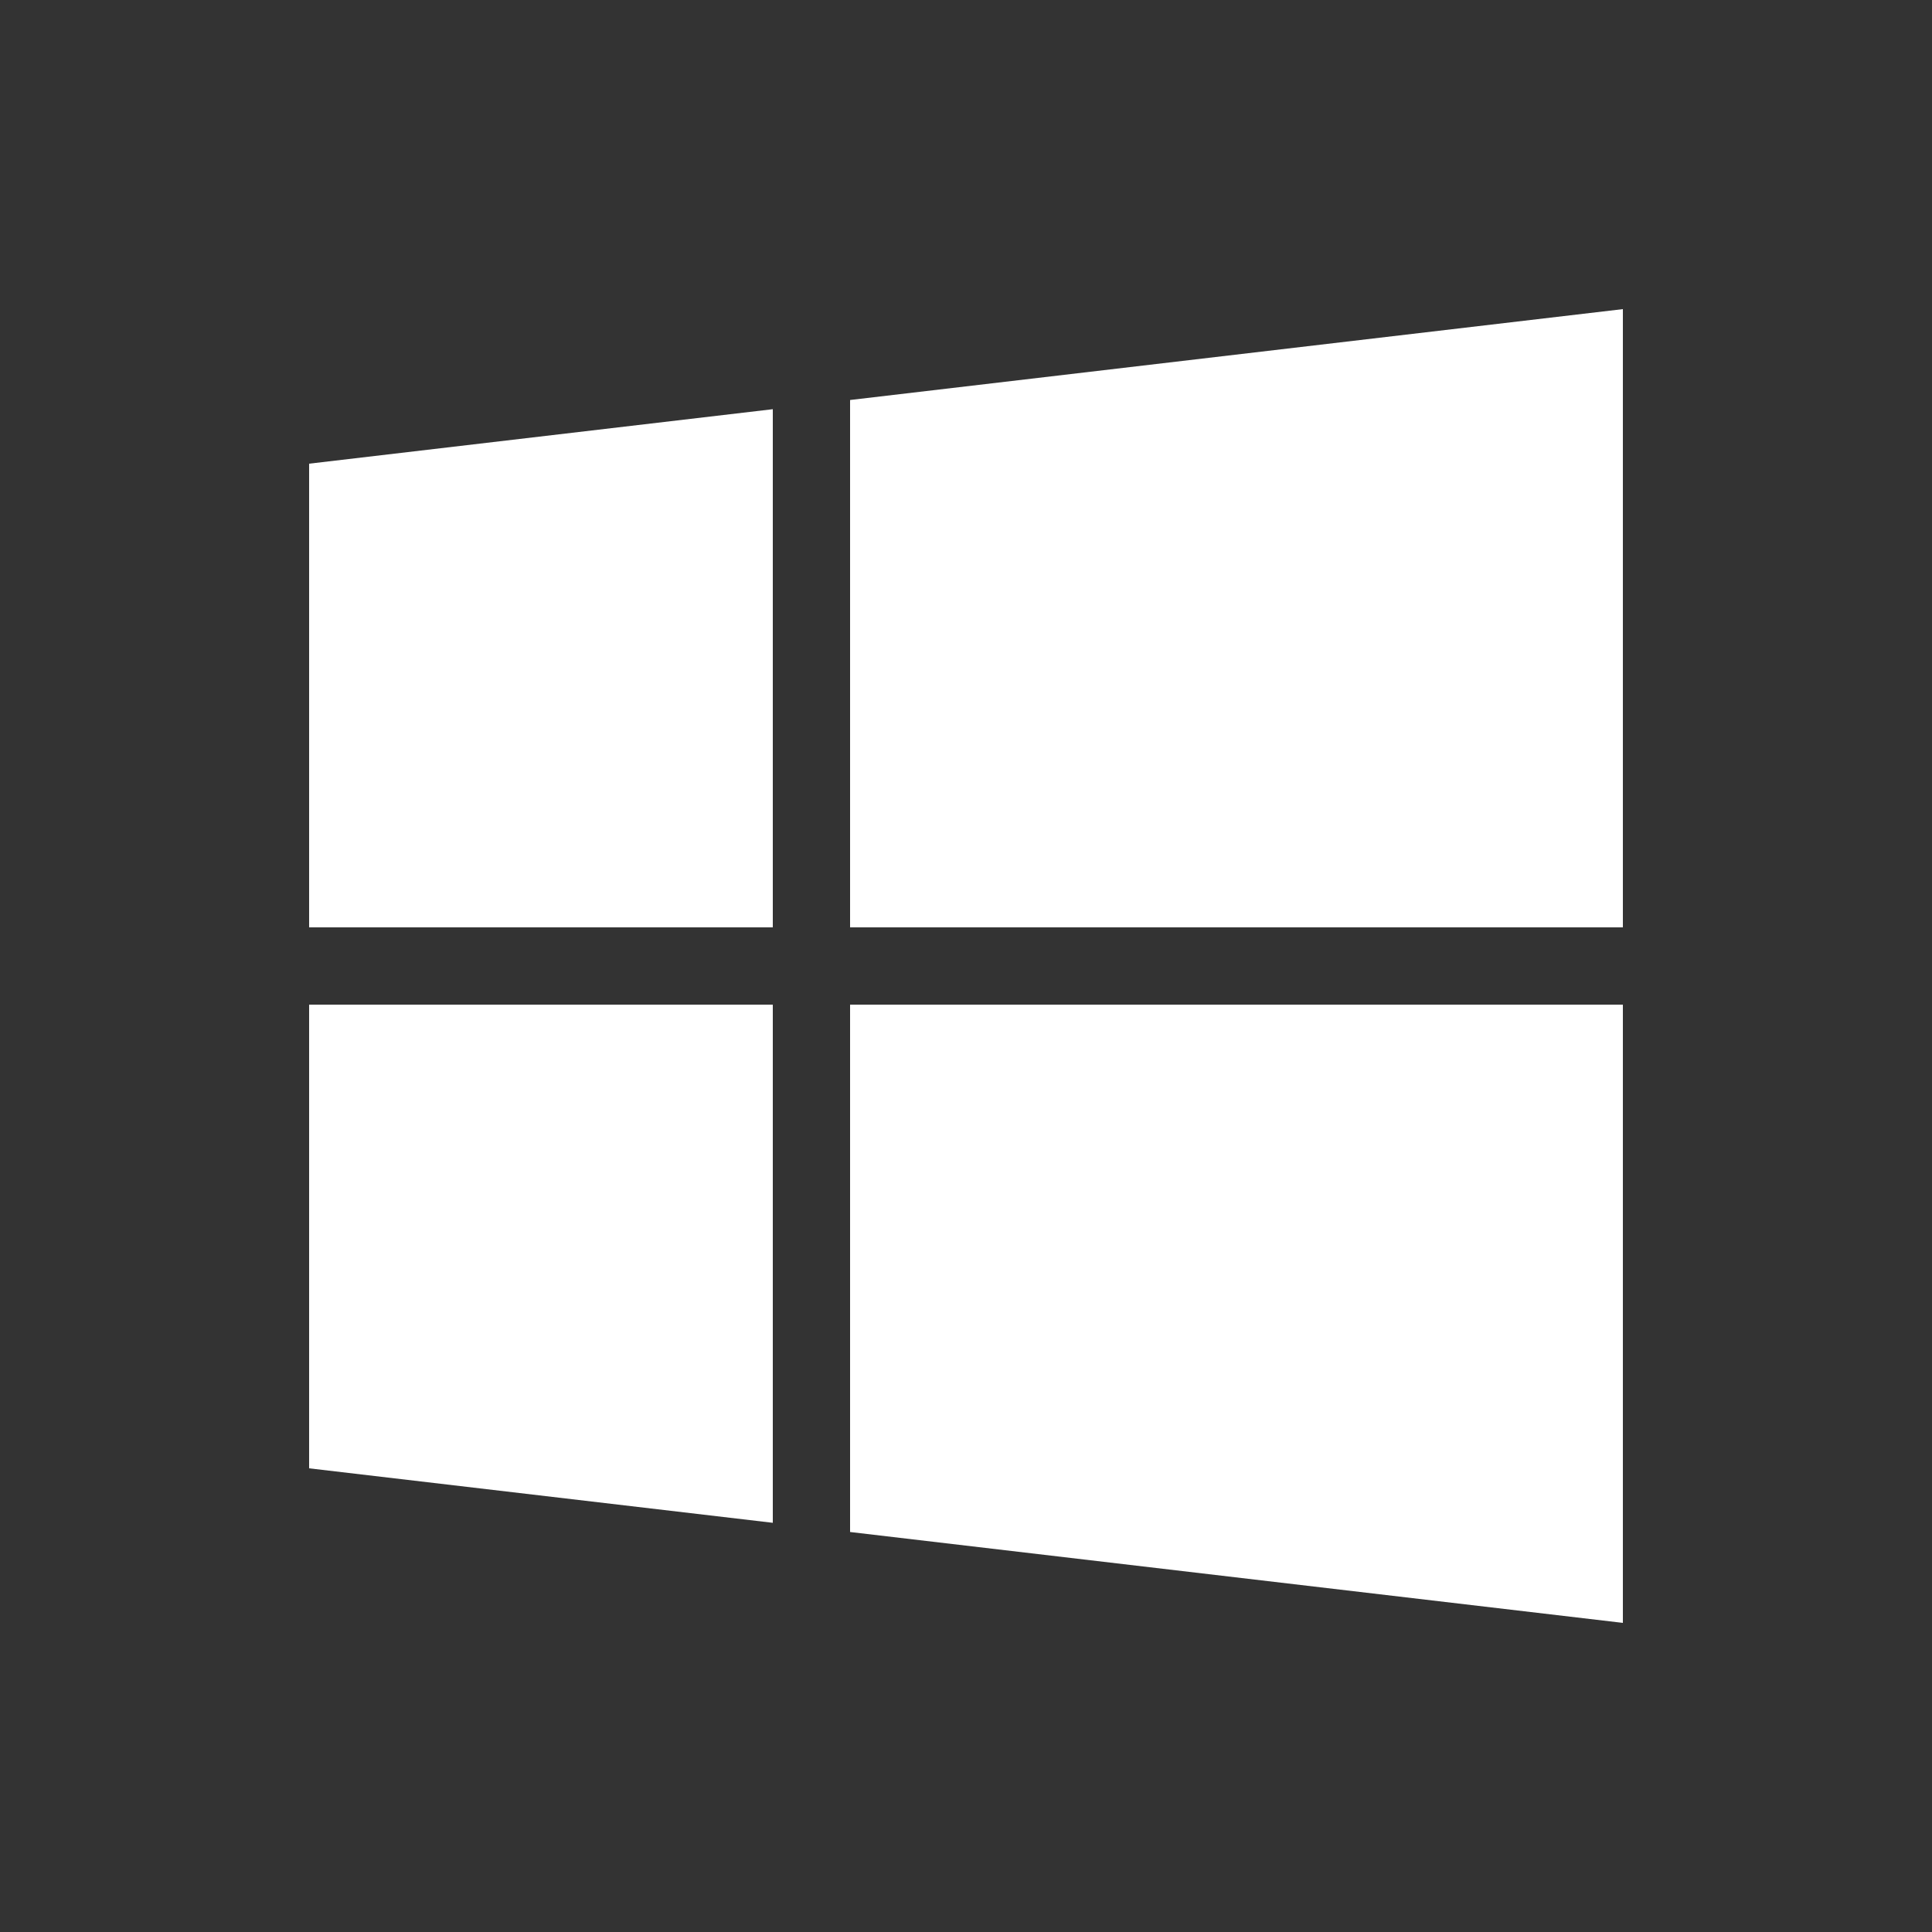
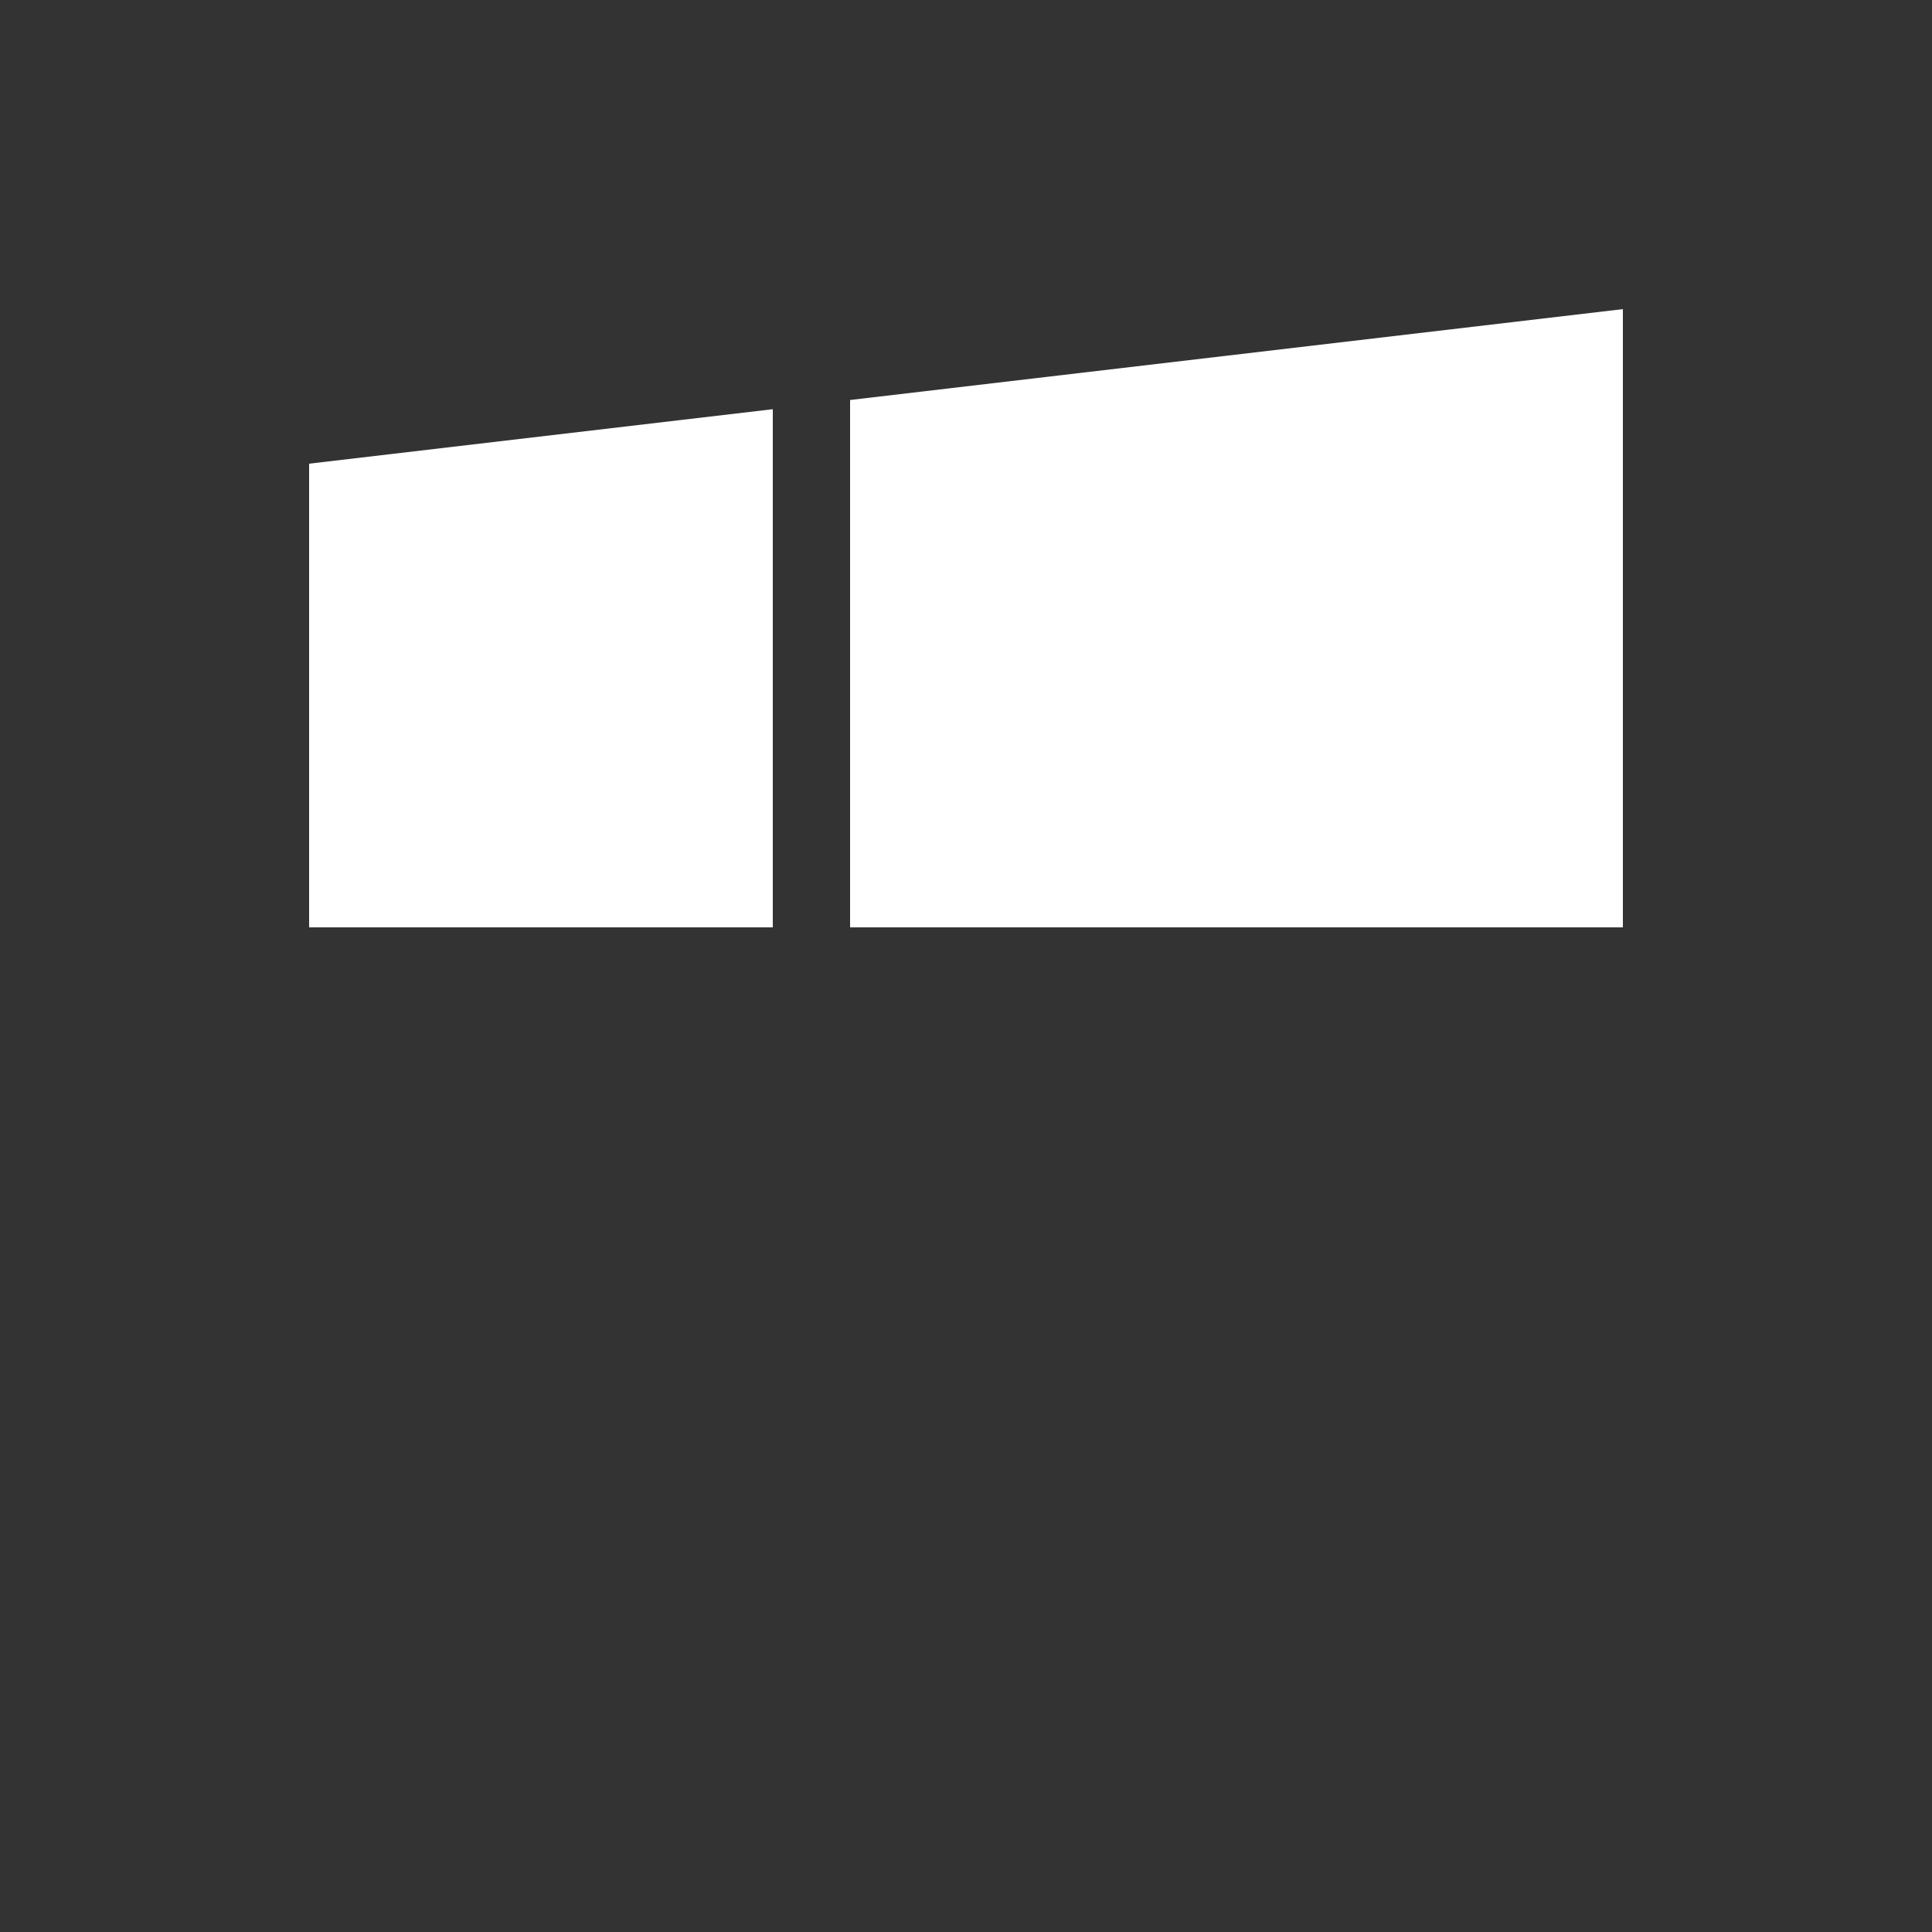
<svg xmlns="http://www.w3.org/2000/svg" xmlns:ns1="http://www.inkscape.org/namespaces/inkscape" xmlns:ns2="http://sodipodi.sourceforge.net/DTD/sodipodi-0.dtd" version="1.1" id="svg2" ns1:export-ydpi="90" ns1:export-xdpi="90" ns2:docname="windows.svg" ns1:export-filename="/home/ossman/devel/noVNC/images/drag.png" ns1:version="0.92.4 (unknown)" x="0px" y="0px" viewBox="-293 384 25 25" xml:space="preserve" width="25" height="25">
  <rect x="-293" y="384" width="25" height="25" fill="#333333" stroke="none" />
  <defs id="defs19" />
  <ns2:namedview pagecolor="#959595" bordercolor="#666666" borderopacity="1" objecttolerance="10" gridtolerance="10" guidetolerance="10" ns1:pageopacity="0" ns1:pageshadow="2" ns1:window-width="1920" ns1:window-height="1136" id="namedview17" showgrid="true" ns1:pagecheckerboard="false" ns1:zoom="32" ns1:cx="3.926913" ns1:cy="13.255959" ns1:window-x="1920" ns1:window-y="27" ns1:window-maximized="1" ns1:current-layer="svg2">
    <ns1:grid type="xygrid" id="grid818" />
  </ns2:namedview>
  <style type="text/css" id="style2">
	.st0{fill:#FFFFFF;}
</style>
  <path style="fill:#ffffff;fill-rule:evenodd;stroke:none;stroke-width:1px;stroke-linecap:butt;stroke-linejoin:miter;stroke-opacity:1;fill-opacity:1" d="M 21 4 L 11 5.176 L 11 12 L 21 12 L 21 4 z M 10 5.295 L 4 6 L 4 12 L 10 12 L 10 5.295 z " transform="translate(-293,384)" id="path853" />
-   <path id="path858" d="m -272,405 -10,-1.176 V 397 h 10 z M -283,403.705 -289,403 v -6 h 6 z" style="fill:#ffffff;fill-opacity:1;fill-rule:evenodd;stroke:none;stroke-width:1px;stroke-linecap:butt;stroke-linejoin:miter;stroke-opacity:1" ns1:connector-curvature="0" />
</svg>